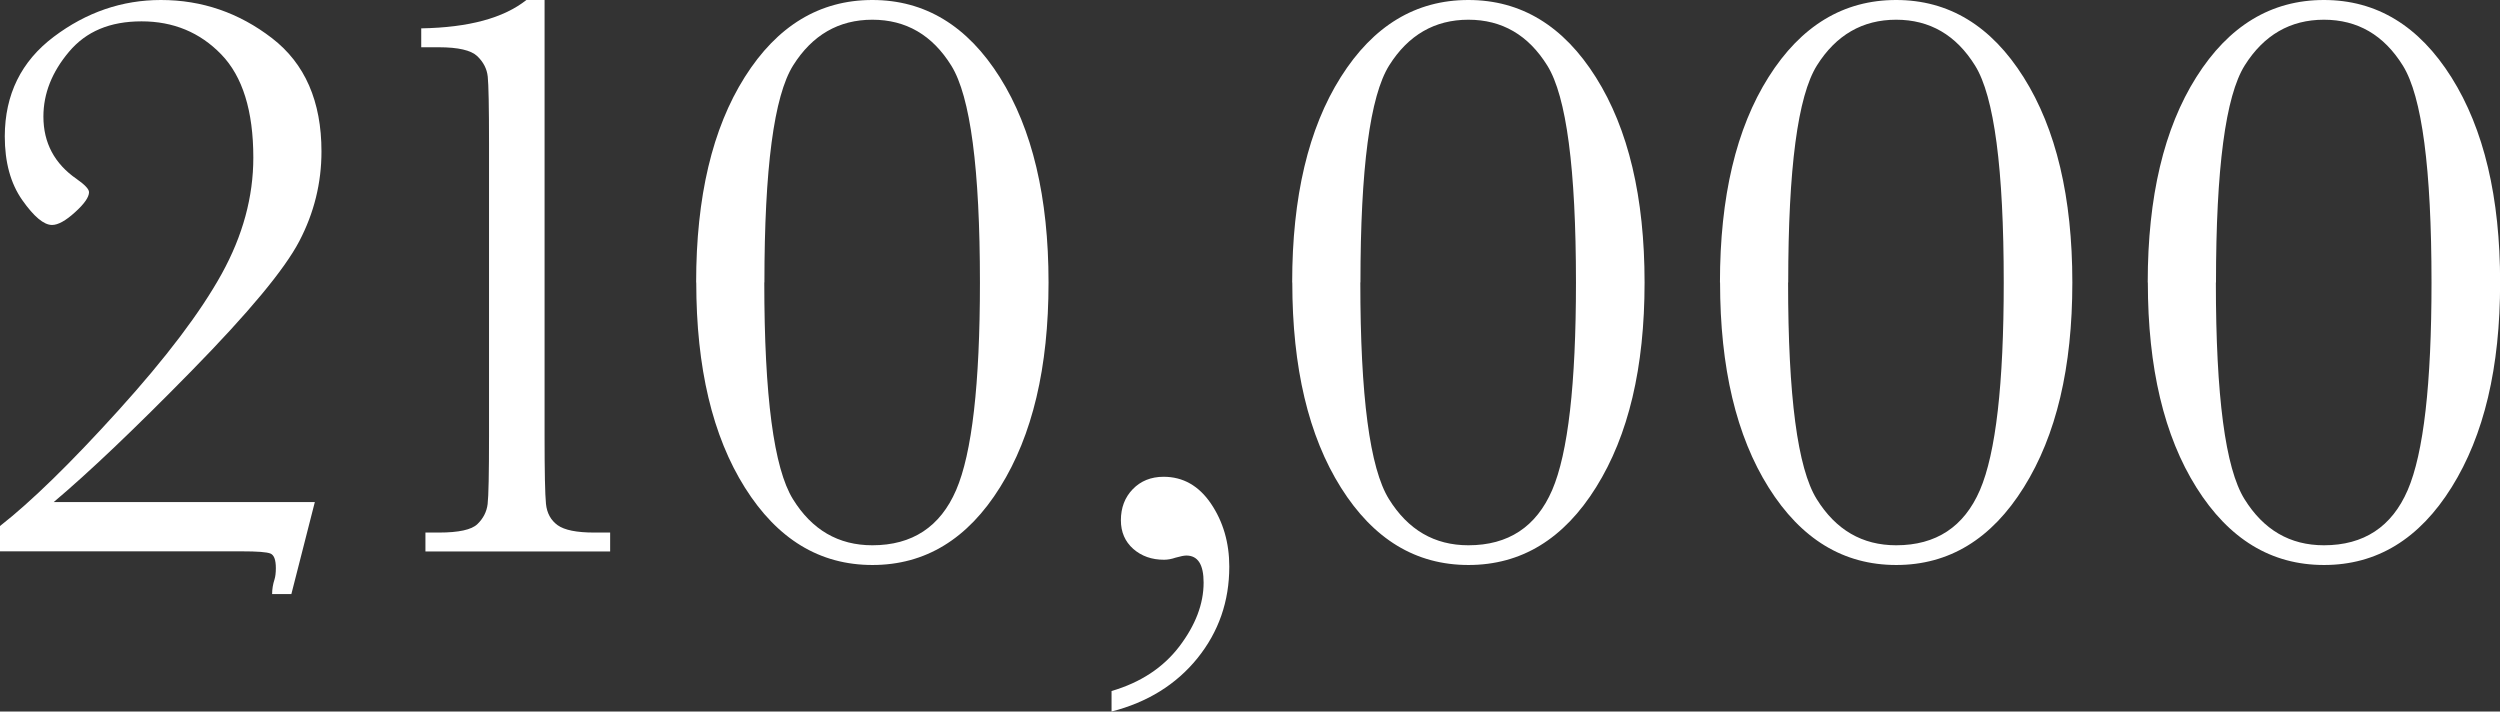
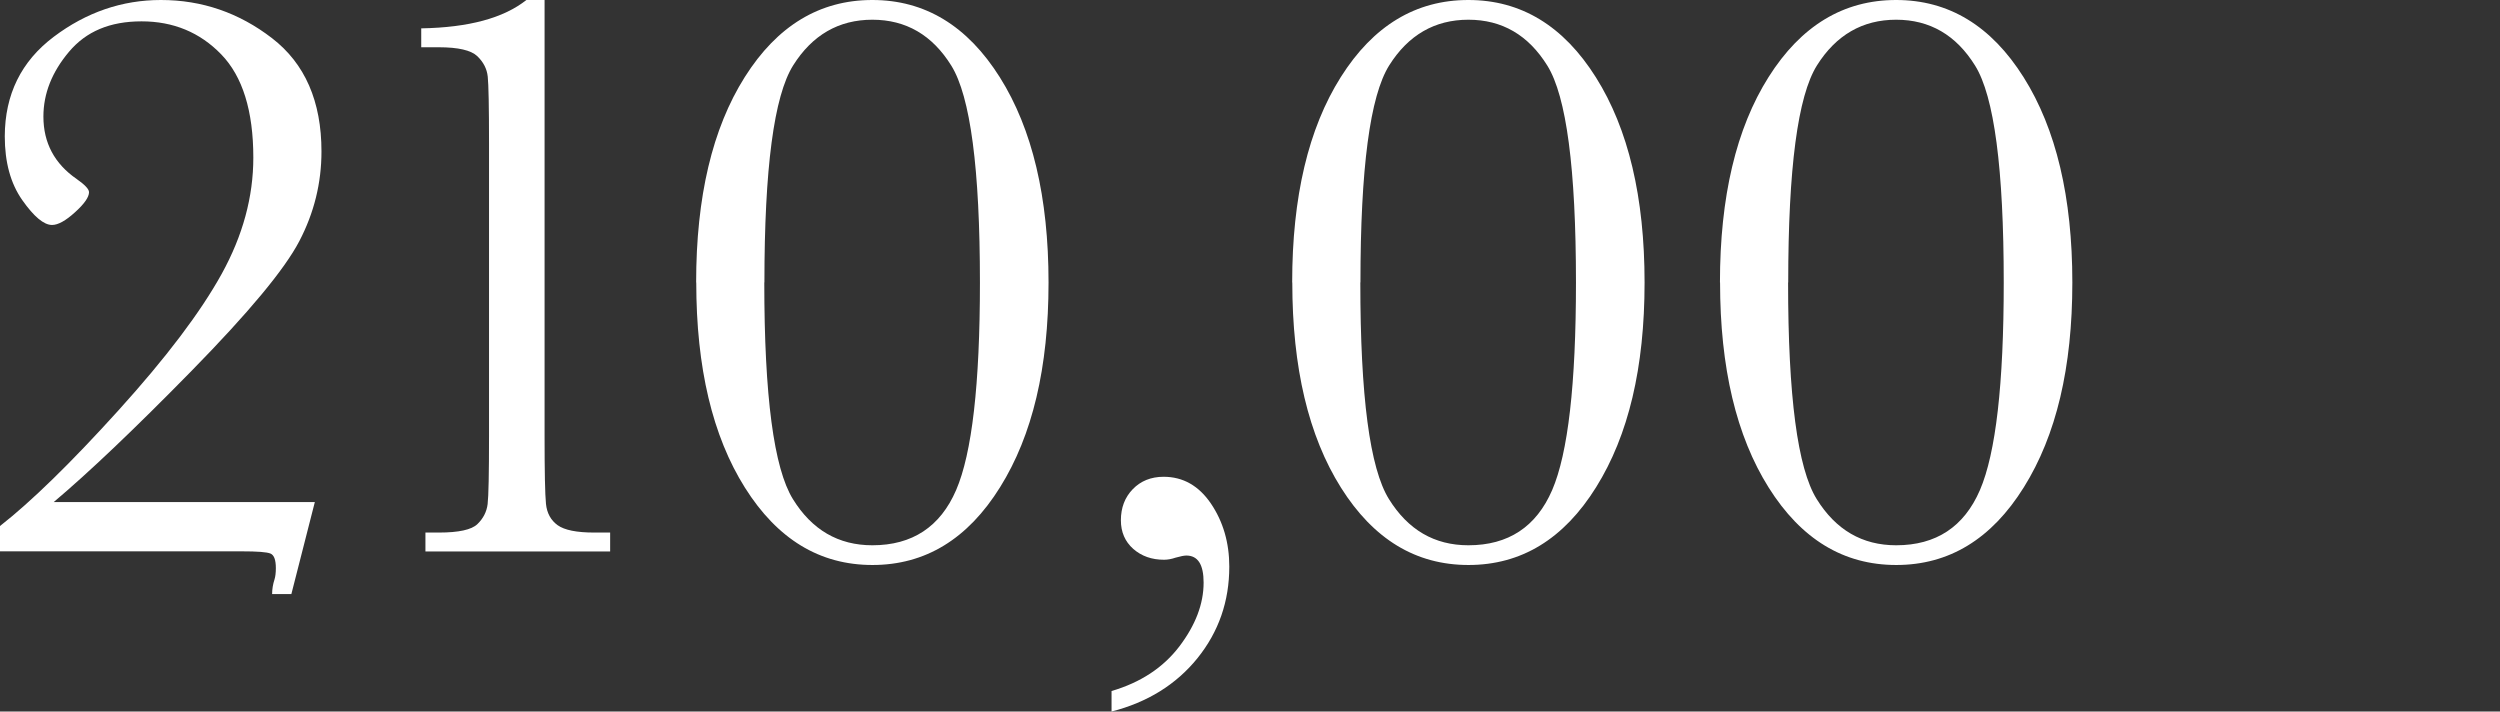
<svg xmlns="http://www.w3.org/2000/svg" id="Layer_2" viewBox="0 0 214.25 60.98">
  <rect x="0" y="0" width="214.25" height="60.98" fill="#333333" stroke="none" />
  <defs>
    <style>.cls-1{fill:#fff;stroke-width:0px;}</style>
  </defs>
  <g id="Layer_1-2">
    <path class="cls-1" d="m0,47.26v-2.18c2.67-2.09,6.06-5.39,10.15-9.91,4.09-4.52,7.04-8.42,8.85-11.7,1.81-3.28,2.71-6.6,2.71-9.96,0-4.01-.92-6.96-2.75-8.85-1.83-1.89-4.11-2.83-6.83-2.83s-4.75.87-6.21,2.6c-1.47,1.74-2.2,3.59-2.2,5.56,0,2.25.95,4.04,2.85,5.35.7.49,1.06.87,1.06,1.13,0,.42-.4,1-1.2,1.72-.8.73-1.46,1.09-1.97,1.09-.7,0-1.55-.71-2.55-2.13-1-1.42-1.5-3.24-1.5-5.47C.42,8.09,1.82,5.25,4.61,3.15,7.4,1.05,10.46,0,13.79,0c3.52,0,6.69,1.09,9.52,3.27s4.24,5.42,4.24,9.71c0,2.7-.63,5.26-1.9,7.69-1.27,2.43-4.35,6.13-9.24,11.12-4.89,4.99-8.83,8.73-11.81,11.24h22.38l-2.01,7.88h-1.65c0-.42.07-.84.21-1.27.07-.23.11-.55.11-.95,0-.7-.15-1.12-.46-1.25s-1.13-.19-2.46-.19H0Z" />
    <path class="cls-1" d="m45.12,0h1.55v37.37c0,3.07.04,5.01.12,5.81.08.8.42,1.41,1,1.83.59.42,1.63.63,3.13.63h1.37v1.62h-15.83v-1.62h1.16c1.69,0,2.79-.24,3.29-.72.5-.48.8-1.06.88-1.72.08-.67.12-2.61.12-5.82V12.32c0-3.17-.04-5.08-.11-5.75-.07-.67-.37-1.25-.9-1.76-.53-.5-1.62-.76-3.29-.76h-1.51v-1.62c4.06-.07,7.06-.88,9.01-2.43Z" />
    <path class="cls-1" d="m59.66,24.21c0-7.34,1.39-13.21,4.17-17.61,2.78-4.4,6.42-6.6,10.93-6.6s8.15,2.21,10.93,6.63c2.78,4.42,4.17,10.28,4.17,17.58s-1.38,13.1-4.15,17.54c-2.77,4.45-6.42,6.67-10.94,6.67s-8.15-2.21-10.93-6.63c-2.78-4.42-4.17-10.28-4.17-17.58Zm5.84,0c0,9.74.82,15.92,2.45,18.56,1.63,2.64,3.9,3.96,6.81,3.96,3.42,0,5.82-1.58,7.18-4.73s2.04-9.08,2.04-17.79c0-9.76-.82-15.95-2.45-18.58-1.63-2.63-3.89-3.94-6.77-3.94s-5.15,1.31-6.79,3.92c-1.64,2.62-2.46,8.81-2.46,18.6Z" />
    <path class="cls-1" d="m95.26,60.98v-1.76c2.49-.73,4.42-2,5.81-3.82,1.38-1.82,2.08-3.64,2.08-5.47,0-1.55-.49-2.32-1.48-2.32-.19,0-.49.06-.92.18-.35.12-.68.18-.99.18-1.06,0-1.93-.31-2.64-.93-.7-.62-1.06-1.44-1.06-2.45,0-1.08.34-1.97,1.02-2.67.68-.7,1.56-1.06,2.64-1.06,1.67,0,3.02.77,4.06,2.3,1.04,1.54,1.57,3.34,1.57,5.4,0,2.98-.91,5.59-2.73,7.85-1.82,2.25-4.28,3.78-7.37,4.57Z" />
    <path class="cls-1" d="m110.74,24.21c0-7.34,1.39-13.21,4.17-17.61,2.78-4.4,6.42-6.6,10.93-6.6s8.15,2.21,10.93,6.63c2.78,4.42,4.17,10.28,4.17,17.58s-1.38,13.1-4.15,17.54c-2.77,4.45-6.42,6.67-10.94,6.67s-8.15-2.21-10.93-6.63c-2.78-4.42-4.17-10.28-4.17-17.58Zm5.84,0c0,9.74.81,15.92,2.45,18.56s3.9,3.96,6.81,3.96c3.42,0,5.82-1.58,7.18-4.73,1.36-3.16,2.04-9.08,2.04-17.79,0-9.76-.82-15.95-2.45-18.58s-3.89-3.94-6.77-3.94-5.15,1.31-6.79,3.92c-1.64,2.62-2.46,8.81-2.46,18.6Z" />
    <path class="cls-1" d="m147.4,24.21c0-7.34,1.39-13.21,4.17-17.61,2.78-4.4,6.42-6.6,10.93-6.6s8.15,2.21,10.93,6.63c2.78,4.42,4.17,10.28,4.17,17.58s-1.38,13.1-4.15,17.54c-2.77,4.45-6.42,6.67-10.94,6.67s-8.15-2.21-10.93-6.63c-2.78-4.42-4.17-10.28-4.17-17.58Zm5.84,0c0,9.74.81,15.92,2.45,18.56s3.9,3.96,6.81,3.96c3.42,0,5.82-1.58,7.18-4.73,1.36-3.16,2.04-9.08,2.04-17.79,0-9.76-.82-15.95-2.45-18.58s-3.89-3.94-6.77-3.94-5.15,1.31-6.79,3.92c-1.64,2.62-2.46,8.81-2.46,18.6Z" />
-     <path class="cls-1" d="m184.06,24.21c0-7.34,1.39-13.21,4.17-17.61,2.78-4.4,6.42-6.6,10.93-6.6s8.15,2.21,10.93,6.63c2.78,4.42,4.17,10.28,4.17,17.58s-1.38,13.1-4.15,17.54c-2.77,4.45-6.42,6.67-10.94,6.67s-8.15-2.21-10.93-6.63c-2.78-4.42-4.17-10.28-4.17-17.58Zm5.84,0c0,9.74.81,15.92,2.45,18.56s3.9,3.96,6.81,3.96c3.42,0,5.82-1.58,7.18-4.73,1.36-3.16,2.04-9.08,2.04-17.79,0-9.76-.82-15.95-2.45-18.58s-3.89-3.94-6.77-3.94-5.15,1.31-6.79,3.92c-1.64,2.62-2.46,8.81-2.46,18.6Z" />
  </g>
</svg>